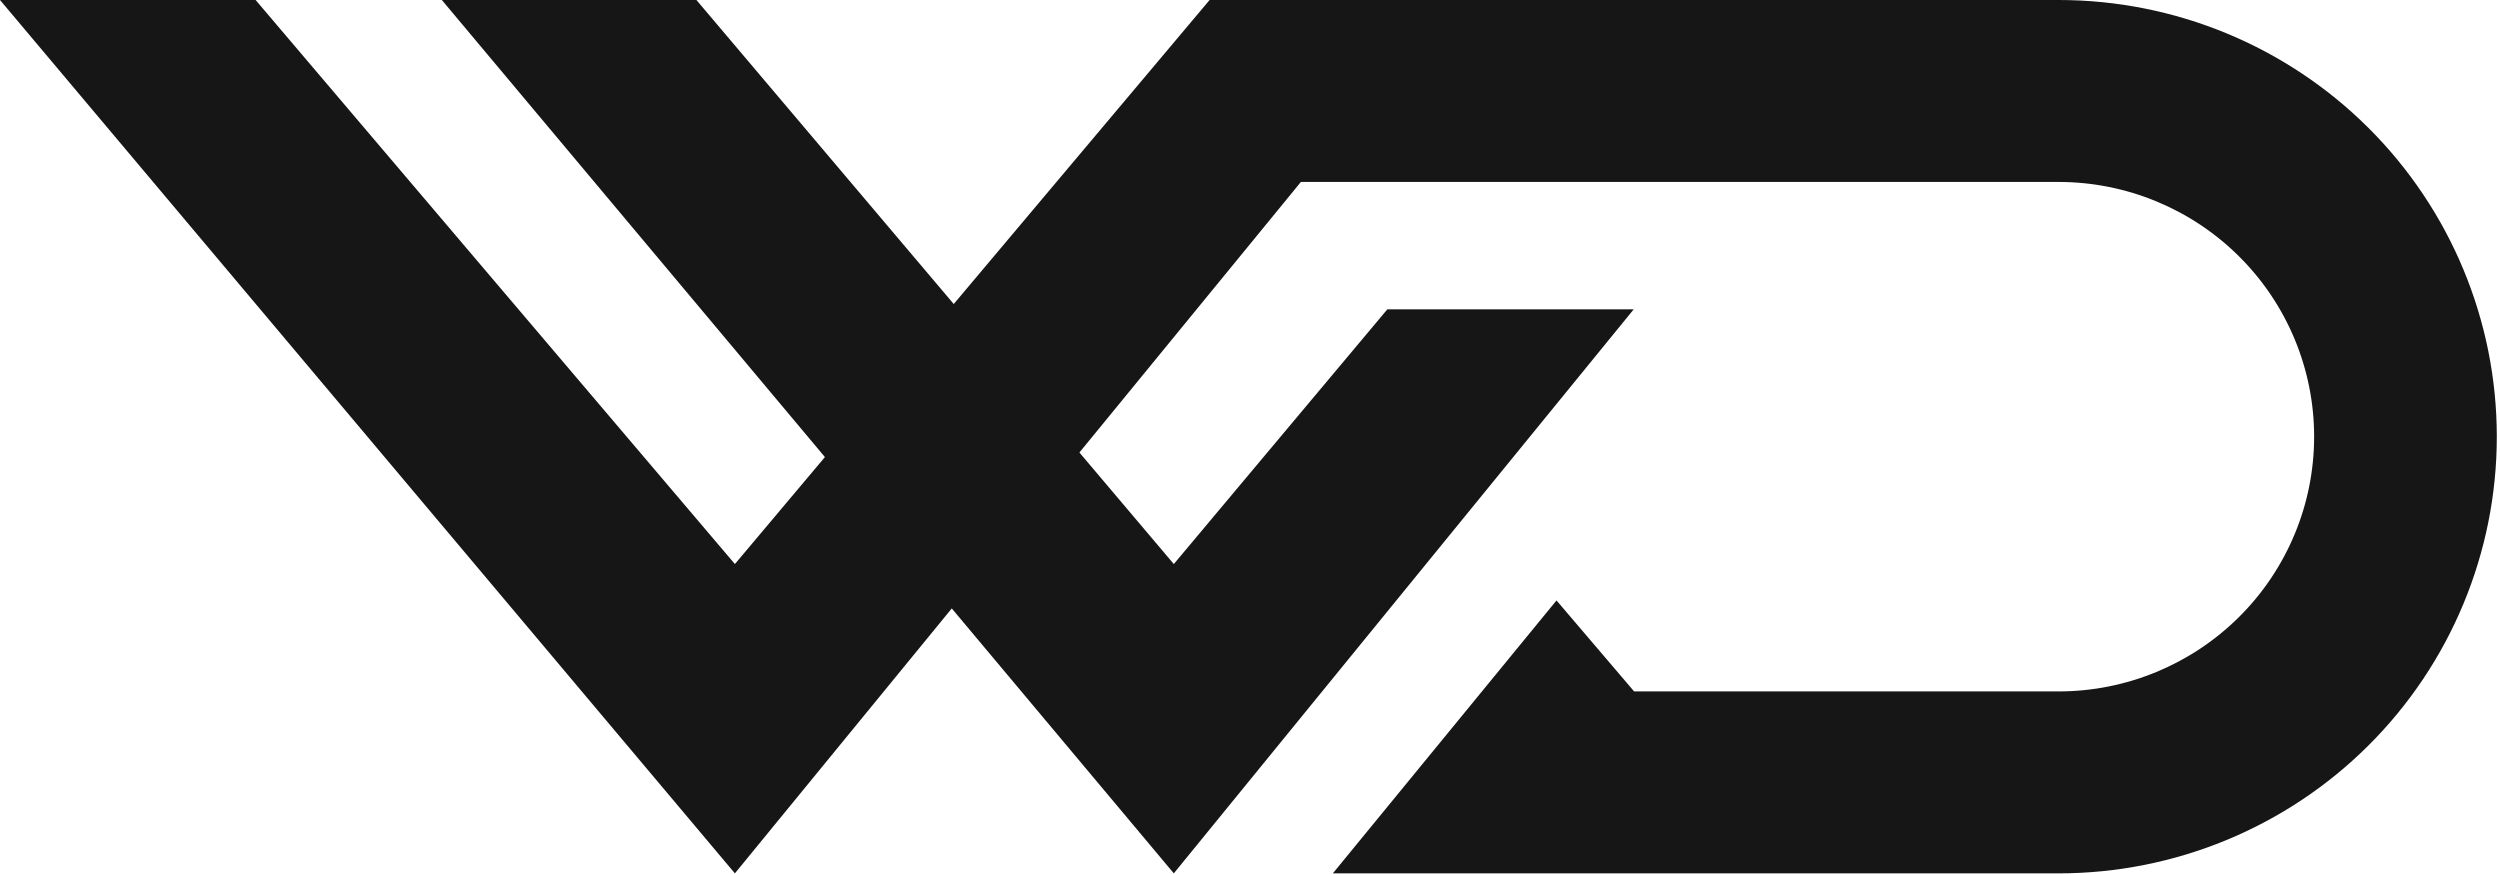
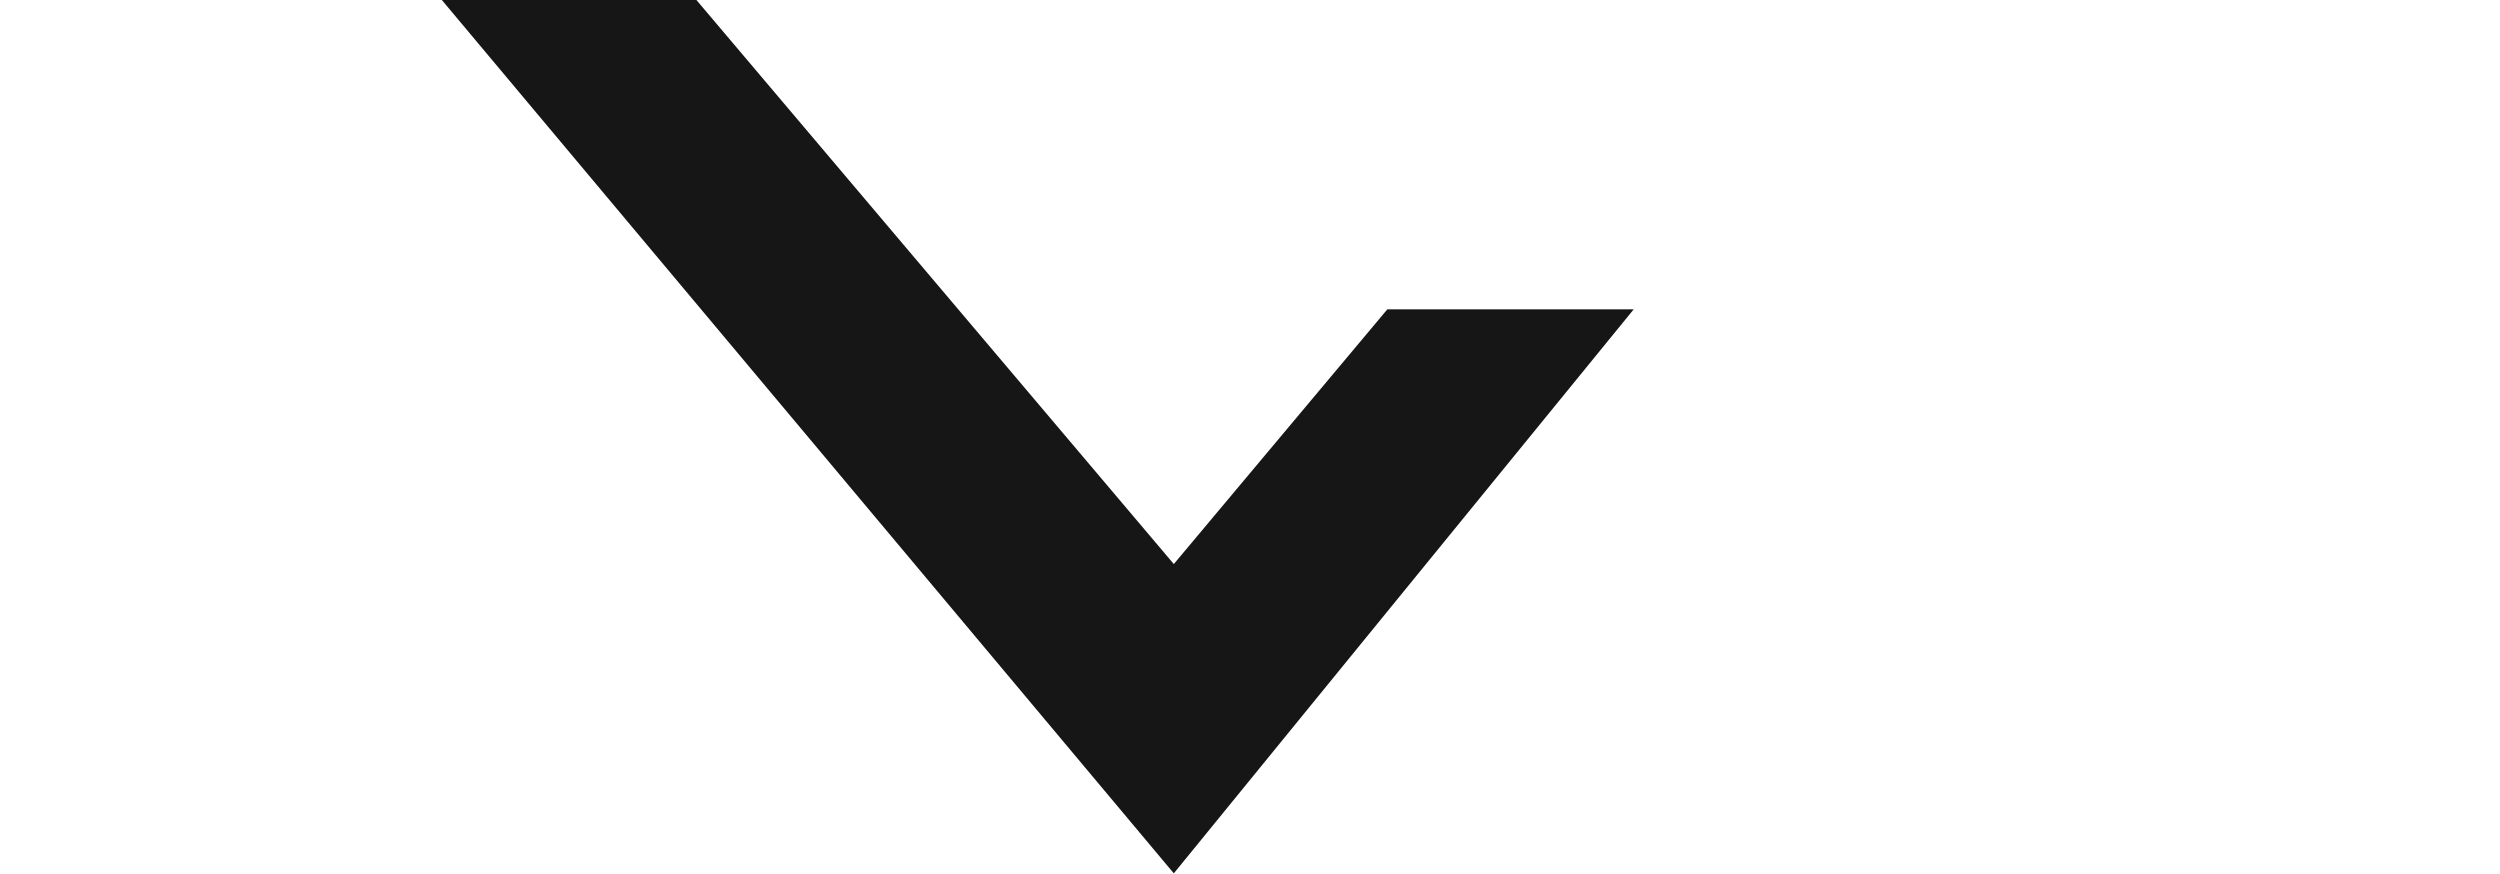
<svg xmlns="http://www.w3.org/2000/svg" width="575" height="201" viewBox="0 0 575 201" fill="none">
-   <path fill-rule="evenodd" clip-rule="evenodd" d="M0 0L169.025 200.874L299.206 41.849H473.48C489.066 41.849 504.015 48.041 515.037 59.024C526.058 70.008 532.25 84.904 532.25 100.437C532.25 115.97 526.058 130.867 515.037 141.85C504.015 152.833 489.066 159.026 473.48 159.026H375.844L357.997 138.101L306.554 200.874H473.48C500.209 200.874 525.844 190.293 544.745 171.457C563.647 152.621 574.265 127.075 574.265 100.437C574.265 73.8 563.647 48.253 544.745 29.417C525.844 10.582 500.209 0 473.48 0H278.209L169.025 129.731L58.791 0H0Z" fill="#161616" />
  <path d="M101.621 0L269.976 200.874L375.756 71.143H319.09L269.976 129.731L160.179 0H101.621Z" fill="#161616" />
</svg>